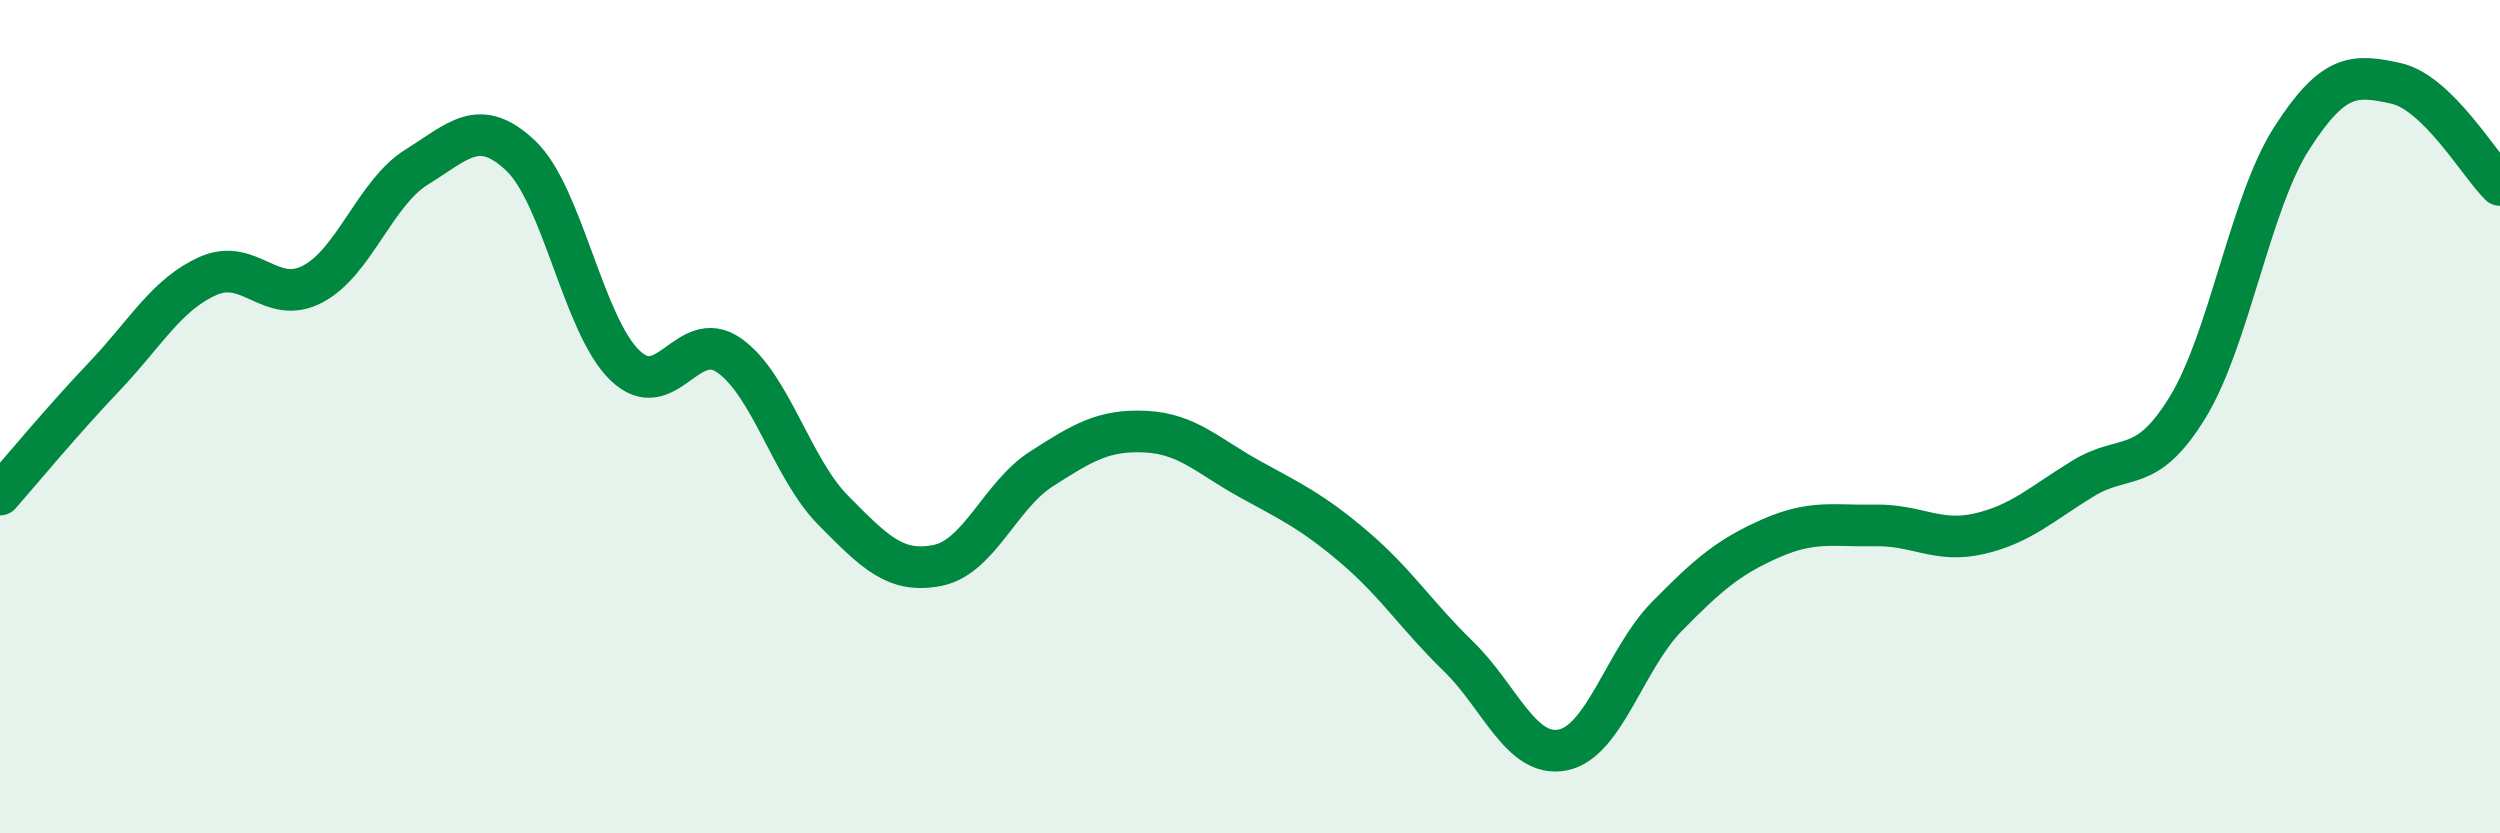
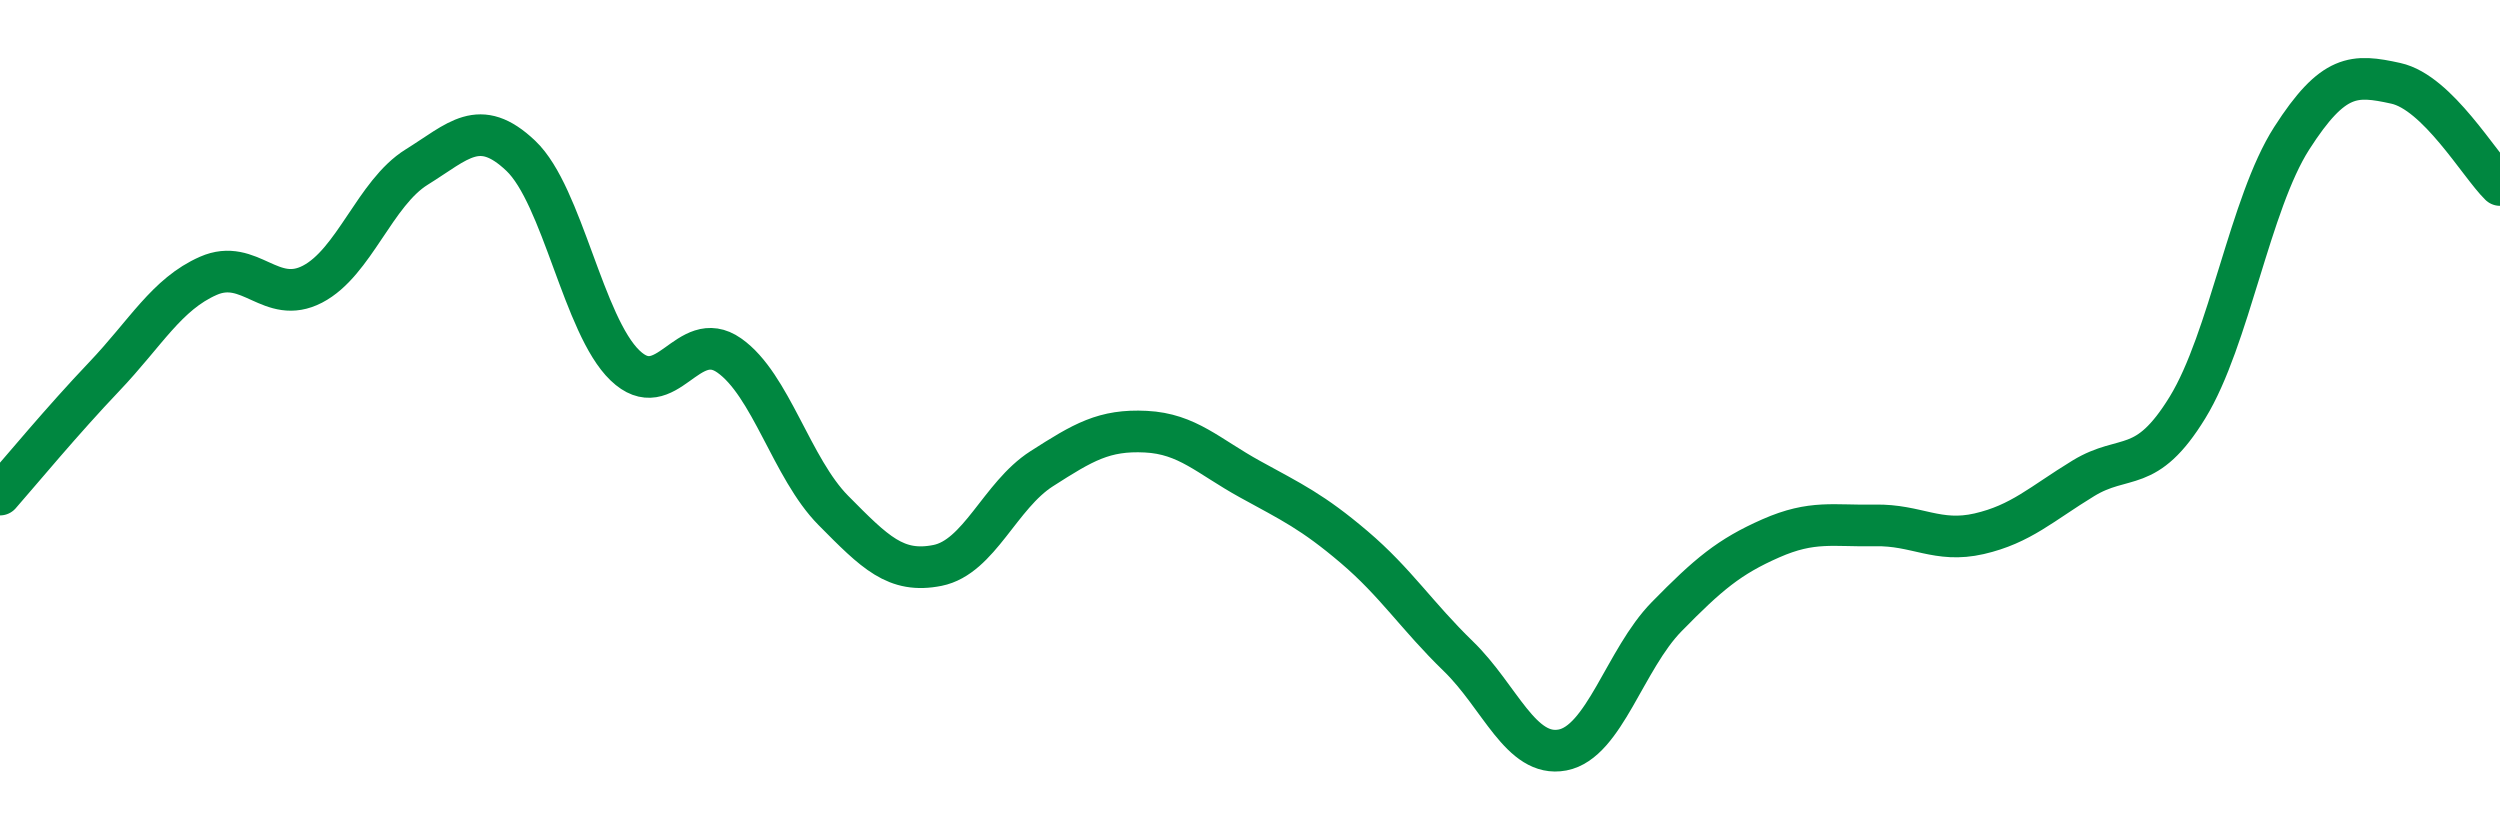
<svg xmlns="http://www.w3.org/2000/svg" width="60" height="20" viewBox="0 0 60 20">
-   <path d="M 0,11.87 C 0.5,11.3 1.5,10.09 2.5,9.04 C 3.5,7.99 4,7.06 5,6.62 C 6,6.18 6.5,7.34 7.5,6.82 C 8.5,6.3 9,4.63 10,4.01 C 11,3.39 11.5,2.79 12.5,3.74 C 13.5,4.69 14,7.81 15,8.77 C 16,9.73 16.5,7.83 17.5,8.53 C 18.5,9.23 19,11.24 20,12.25 C 21,13.26 21.5,13.77 22.5,13.57 C 23.5,13.37 24,11.89 25,11.25 C 26,10.61 26.5,10.31 27.5,10.36 C 28.5,10.41 29,10.95 30,11.5 C 31,12.05 31.5,12.28 32.5,13.13 C 33.5,13.98 34,14.78 35,15.75 C 36,16.72 36.5,18.19 37.5,18 C 38.5,17.81 39,15.82 40,14.8 C 41,13.78 41.5,13.36 42.5,12.92 C 43.5,12.48 44,12.63 45,12.61 C 46,12.59 46.5,13.04 47.5,12.81 C 48.5,12.58 49,12.09 50,11.48 C 51,10.87 51.5,11.41 52.5,9.78 C 53.5,8.15 54,4.88 55,3.32 C 56,1.76 56.5,1.78 57.5,2 C 58.5,2.22 59.5,3.95 60,4.44L60 20L0 20Z" fill="#008740" opacity="0.1" stroke-linecap="round" stroke-linejoin="round" />
  <path d="M 0,11.87 C 0.5,11.3 1.5,10.09 2.5,9.04 C 3.5,7.99 4,7.06 5,6.62 C 6,6.18 6.5,7.34 7.5,6.82 C 8.5,6.3 9,4.63 10,4.01 C 11,3.39 11.5,2.79 12.5,3.74 C 13.5,4.69 14,7.81 15,8.77 C 16,9.73 16.5,7.83 17.5,8.53 C 18.5,9.23 19,11.24 20,12.25 C 21,13.26 21.5,13.77 22.5,13.57 C 23.5,13.37 24,11.89 25,11.25 C 26,10.61 26.5,10.31 27.5,10.36 C 28.5,10.41 29,10.95 30,11.5 C 31,12.05 31.5,12.28 32.5,13.13 C 33.5,13.98 34,14.78 35,15.75 C 36,16.72 36.5,18.19 37.5,18 C 38.5,17.81 39,15.82 40,14.8 C 41,13.78 41.5,13.36 42.5,12.92 C 43.5,12.48 44,12.63 45,12.61 C 46,12.59 46.5,13.04 47.5,12.81 C 48.5,12.58 49,12.09 50,11.48 C 51,10.87 51.5,11.41 52.5,9.78 C 53.5,8.15 54,4.88 55,3.32 C 56,1.76 56.5,1.78 57.5,2 C 58.5,2.22 59.5,3.95 60,4.44" stroke="#008740" stroke-width="1" fill="none" stroke-linecap="round" stroke-linejoin="round" />
</svg>